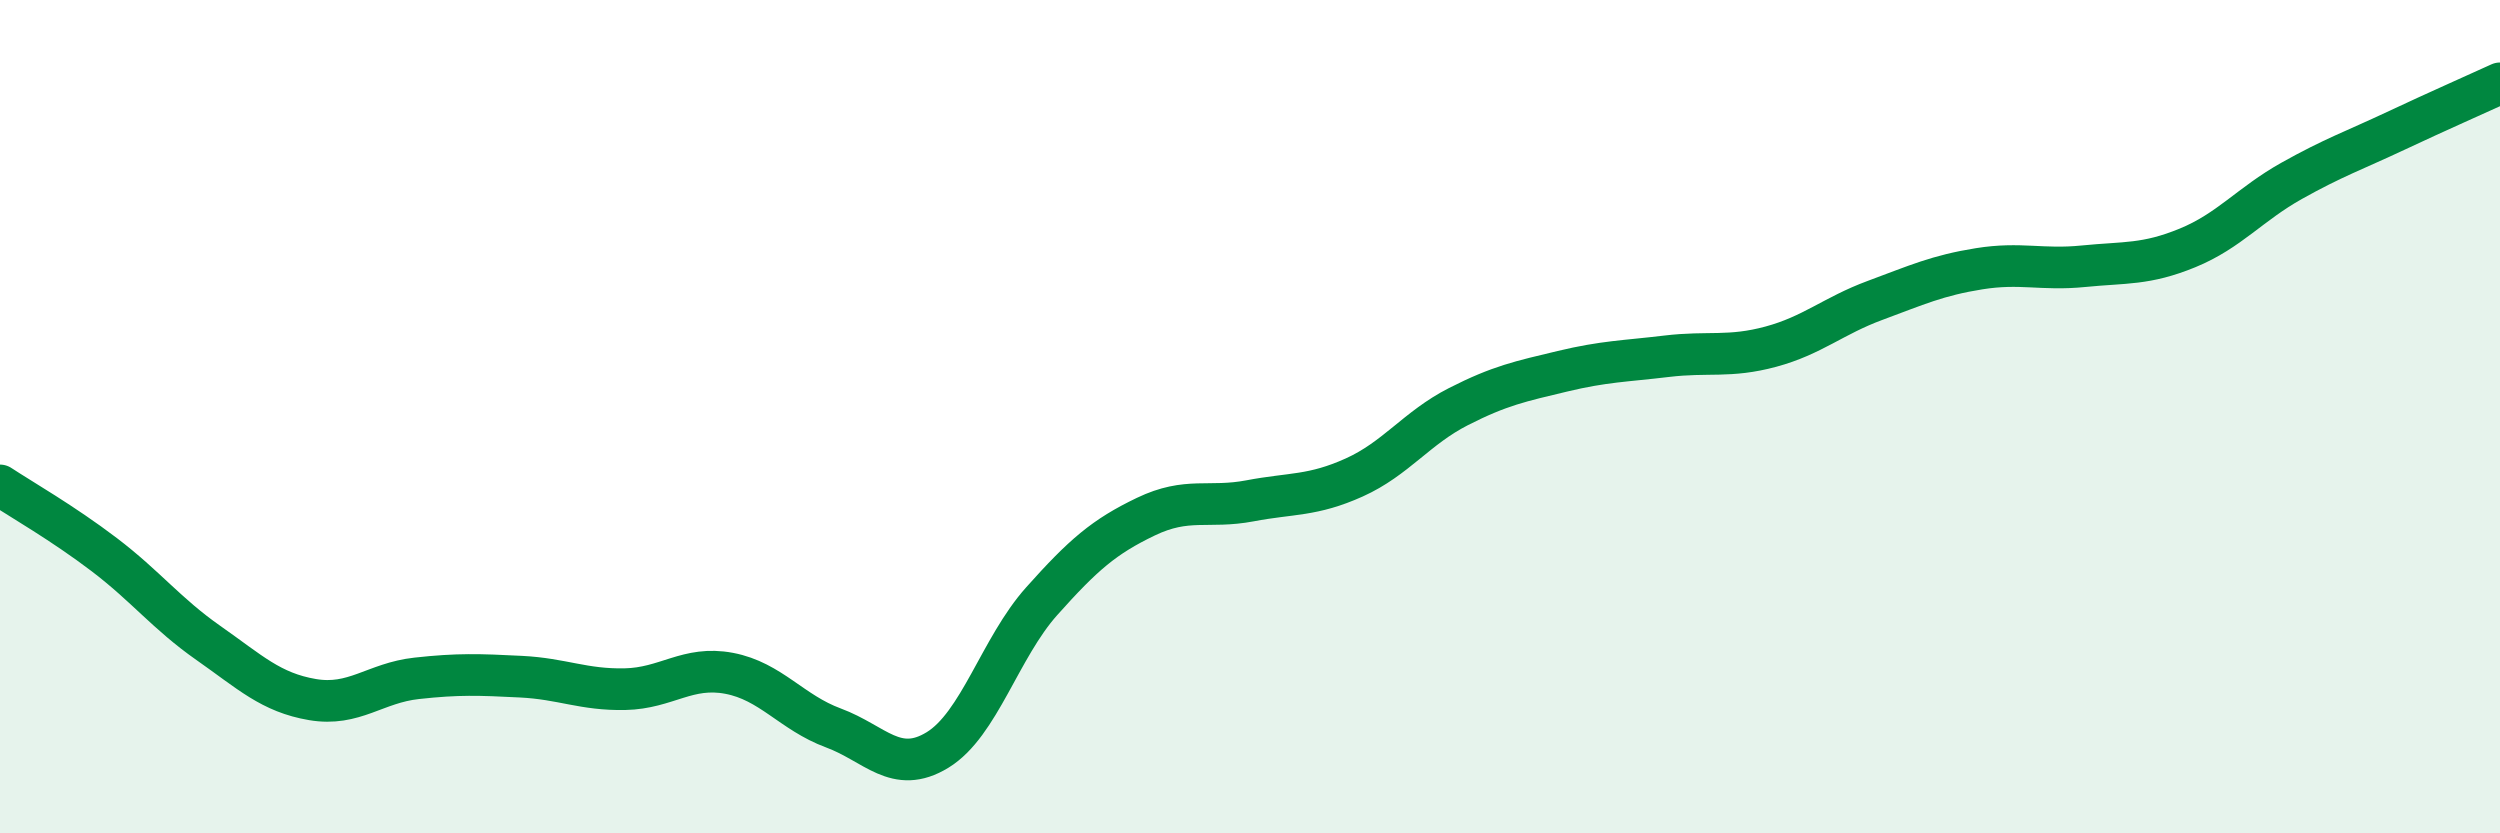
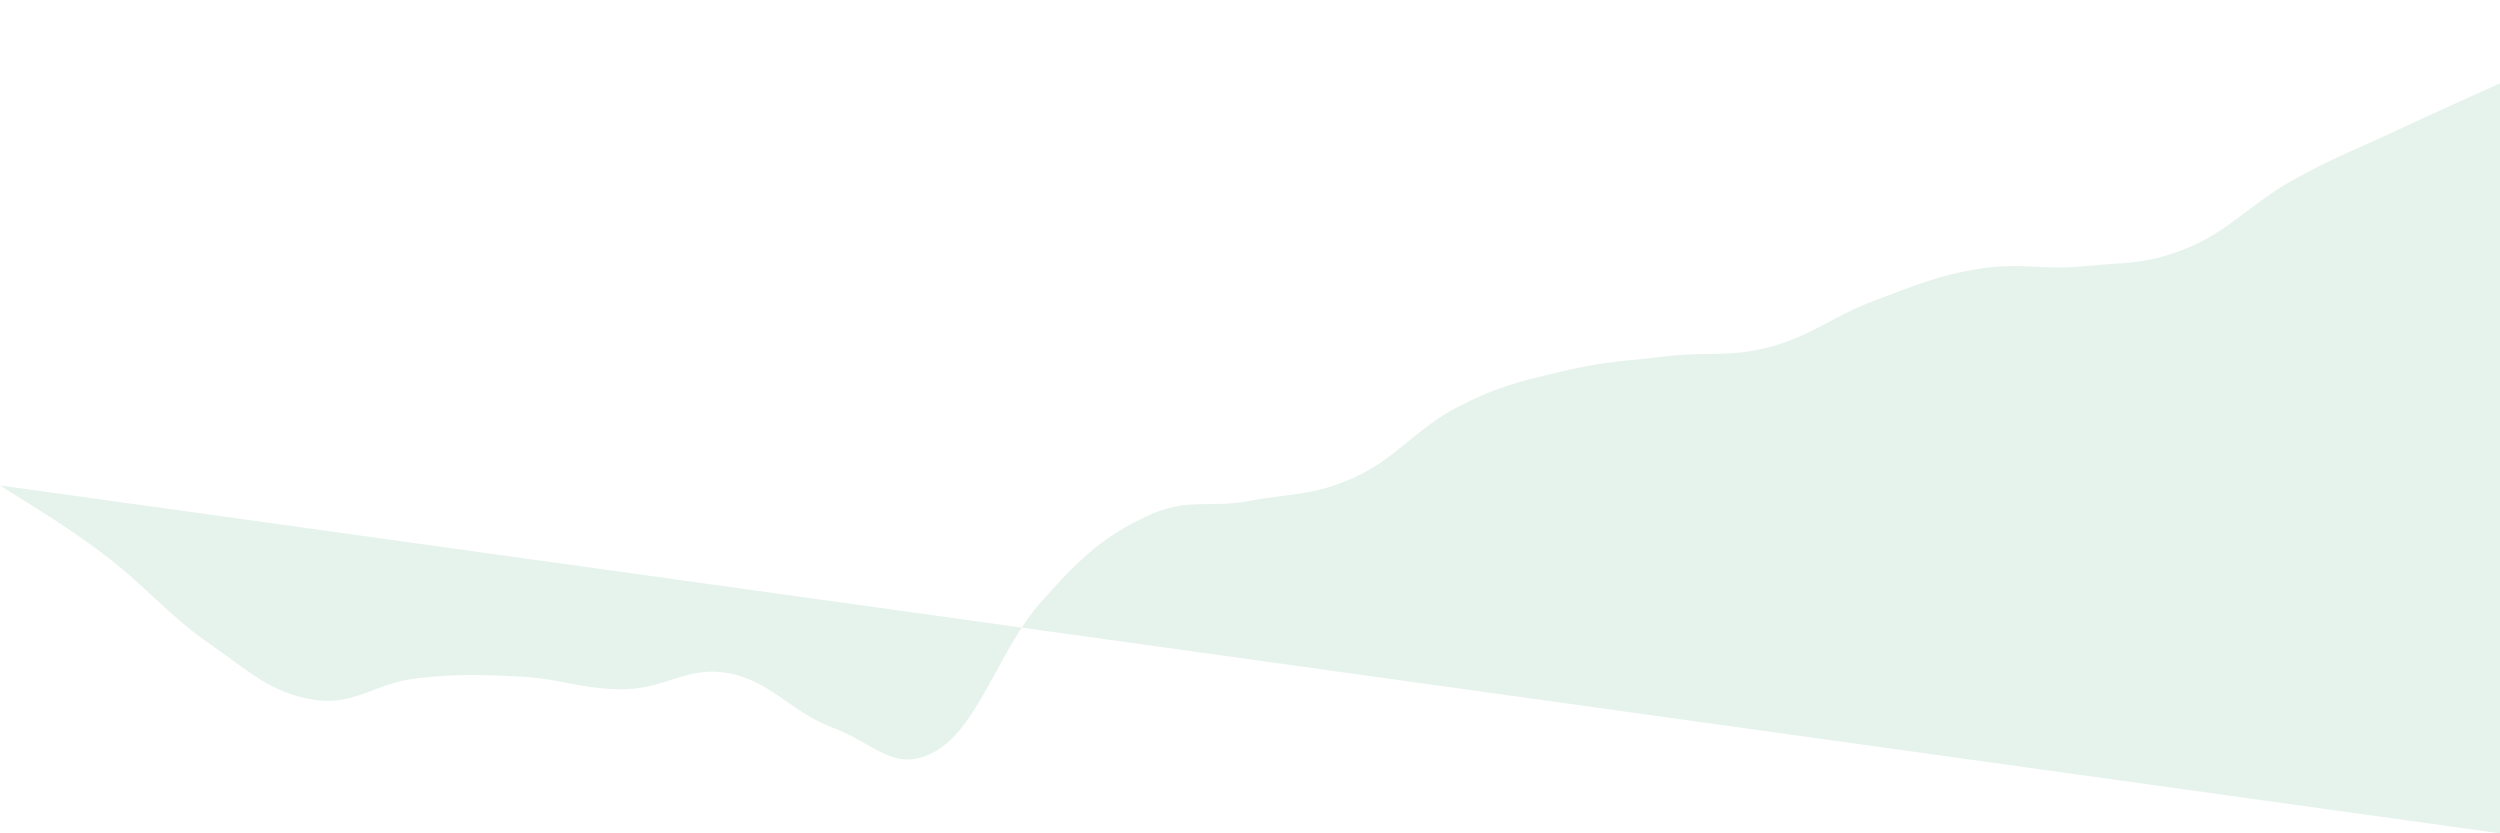
<svg xmlns="http://www.w3.org/2000/svg" width="60" height="20" viewBox="0 0 60 20">
-   <path d="M 0,11.65 C 0.5,11.98 1.5,12.55 2.5,13.31 C 3.5,14.07 4,14.73 5,15.43 C 6,16.13 6.5,16.62 7.5,16.79 C 8.5,16.96 9,16.39 10,16.28 C 11,16.17 11.5,16.19 12.5,16.24 C 13.5,16.29 14,16.56 15,16.54 C 16,16.52 16.5,15.97 17.5,16.16 C 18.5,16.35 19,17.1 20,17.47 C 21,17.84 21.5,18.61 22.5,18 C 23.5,17.39 24,15.55 25,14.43 C 26,13.31 26.5,12.88 27.5,12.4 C 28.5,11.92 29,12.21 30,12.02 C 31,11.83 31.5,11.91 32.5,11.46 C 33.5,11.01 34,10.27 35,9.76 C 36,9.25 36.5,9.15 37.5,8.91 C 38.5,8.67 39,8.67 40,8.55 C 41,8.43 41.5,8.59 42.5,8.32 C 43.5,8.05 44,7.58 45,7.21 C 46,6.84 46.5,6.61 47.5,6.45 C 48.5,6.29 49,6.49 50,6.39 C 51,6.29 51.5,6.36 52.5,5.95 C 53.5,5.54 54,4.9 55,4.34 C 56,3.78 56.5,3.61 57.5,3.14 C 58.5,2.67 59.5,2.23 60,2L60 20L0 20Z" fill="#008740" opacity="0.1" stroke-linecap="round" stroke-linejoin="round" />
-   <path d="M 0,11.65 C 0.5,11.98 1.5,12.55 2.5,13.31 C 3.5,14.07 4,14.73 5,15.43 C 6,16.13 6.5,16.62 7.5,16.79 C 8.5,16.96 9,16.39 10,16.28 C 11,16.17 11.5,16.19 12.5,16.24 C 13.5,16.29 14,16.56 15,16.54 C 16,16.52 16.5,15.97 17.5,16.16 C 18.5,16.35 19,17.1 20,17.47 C 21,17.84 21.5,18.61 22.5,18 C 23.5,17.39 24,15.55 25,14.43 C 26,13.31 26.5,12.88 27.5,12.4 C 28.5,11.92 29,12.21 30,12.02 C 31,11.83 31.5,11.91 32.5,11.46 C 33.5,11.01 34,10.27 35,9.76 C 36,9.25 36.5,9.15 37.5,8.91 C 38.5,8.67 39,8.67 40,8.55 C 41,8.43 41.5,8.59 42.5,8.32 C 43.5,8.05 44,7.58 45,7.21 C 46,6.84 46.5,6.61 47.5,6.45 C 48.5,6.29 49,6.49 50,6.39 C 51,6.29 51.5,6.36 52.5,5.95 C 53.5,5.54 54,4.9 55,4.34 C 56,3.78 56.5,3.61 57.5,3.14 C 58.5,2.67 59.5,2.23 60,2" stroke="#008740" stroke-width="1" fill="none" stroke-linecap="round" stroke-linejoin="round" />
+   <path d="M 0,11.65 C 0.5,11.98 1.5,12.55 2.5,13.31 C 3.5,14.07 4,14.73 5,15.43 C 6,16.13 6.5,16.62 7.5,16.79 C 8.5,16.96 9,16.39 10,16.28 C 11,16.17 11.5,16.19 12.5,16.24 C 13.5,16.29 14,16.56 15,16.54 C 16,16.52 16.5,15.97 17.5,16.16 C 18.5,16.35 19,17.1 20,17.47 C 21,17.84 21.5,18.61 22.5,18 C 23.5,17.39 24,15.55 25,14.43 C 26,13.31 26.5,12.88 27.5,12.4 C 28.5,11.92 29,12.21 30,12.02 C 31,11.83 31.5,11.91 32.5,11.46 C 33.5,11.01 34,10.27 35,9.76 C 36,9.25 36.5,9.15 37.5,8.91 C 38.5,8.67 39,8.67 40,8.55 C 41,8.43 41.5,8.59 42.5,8.32 C 43.5,8.05 44,7.58 45,7.21 C 46,6.84 46.5,6.61 47.5,6.45 C 48.5,6.29 49,6.49 50,6.39 C 51,6.29 51.5,6.36 52.5,5.95 C 53.5,5.54 54,4.9 55,4.34 C 56,3.78 56.5,3.61 57.5,3.14 C 58.5,2.67 59.5,2.23 60,2L60 20Z" fill="#008740" opacity="0.1" stroke-linecap="round" stroke-linejoin="round" />
</svg>